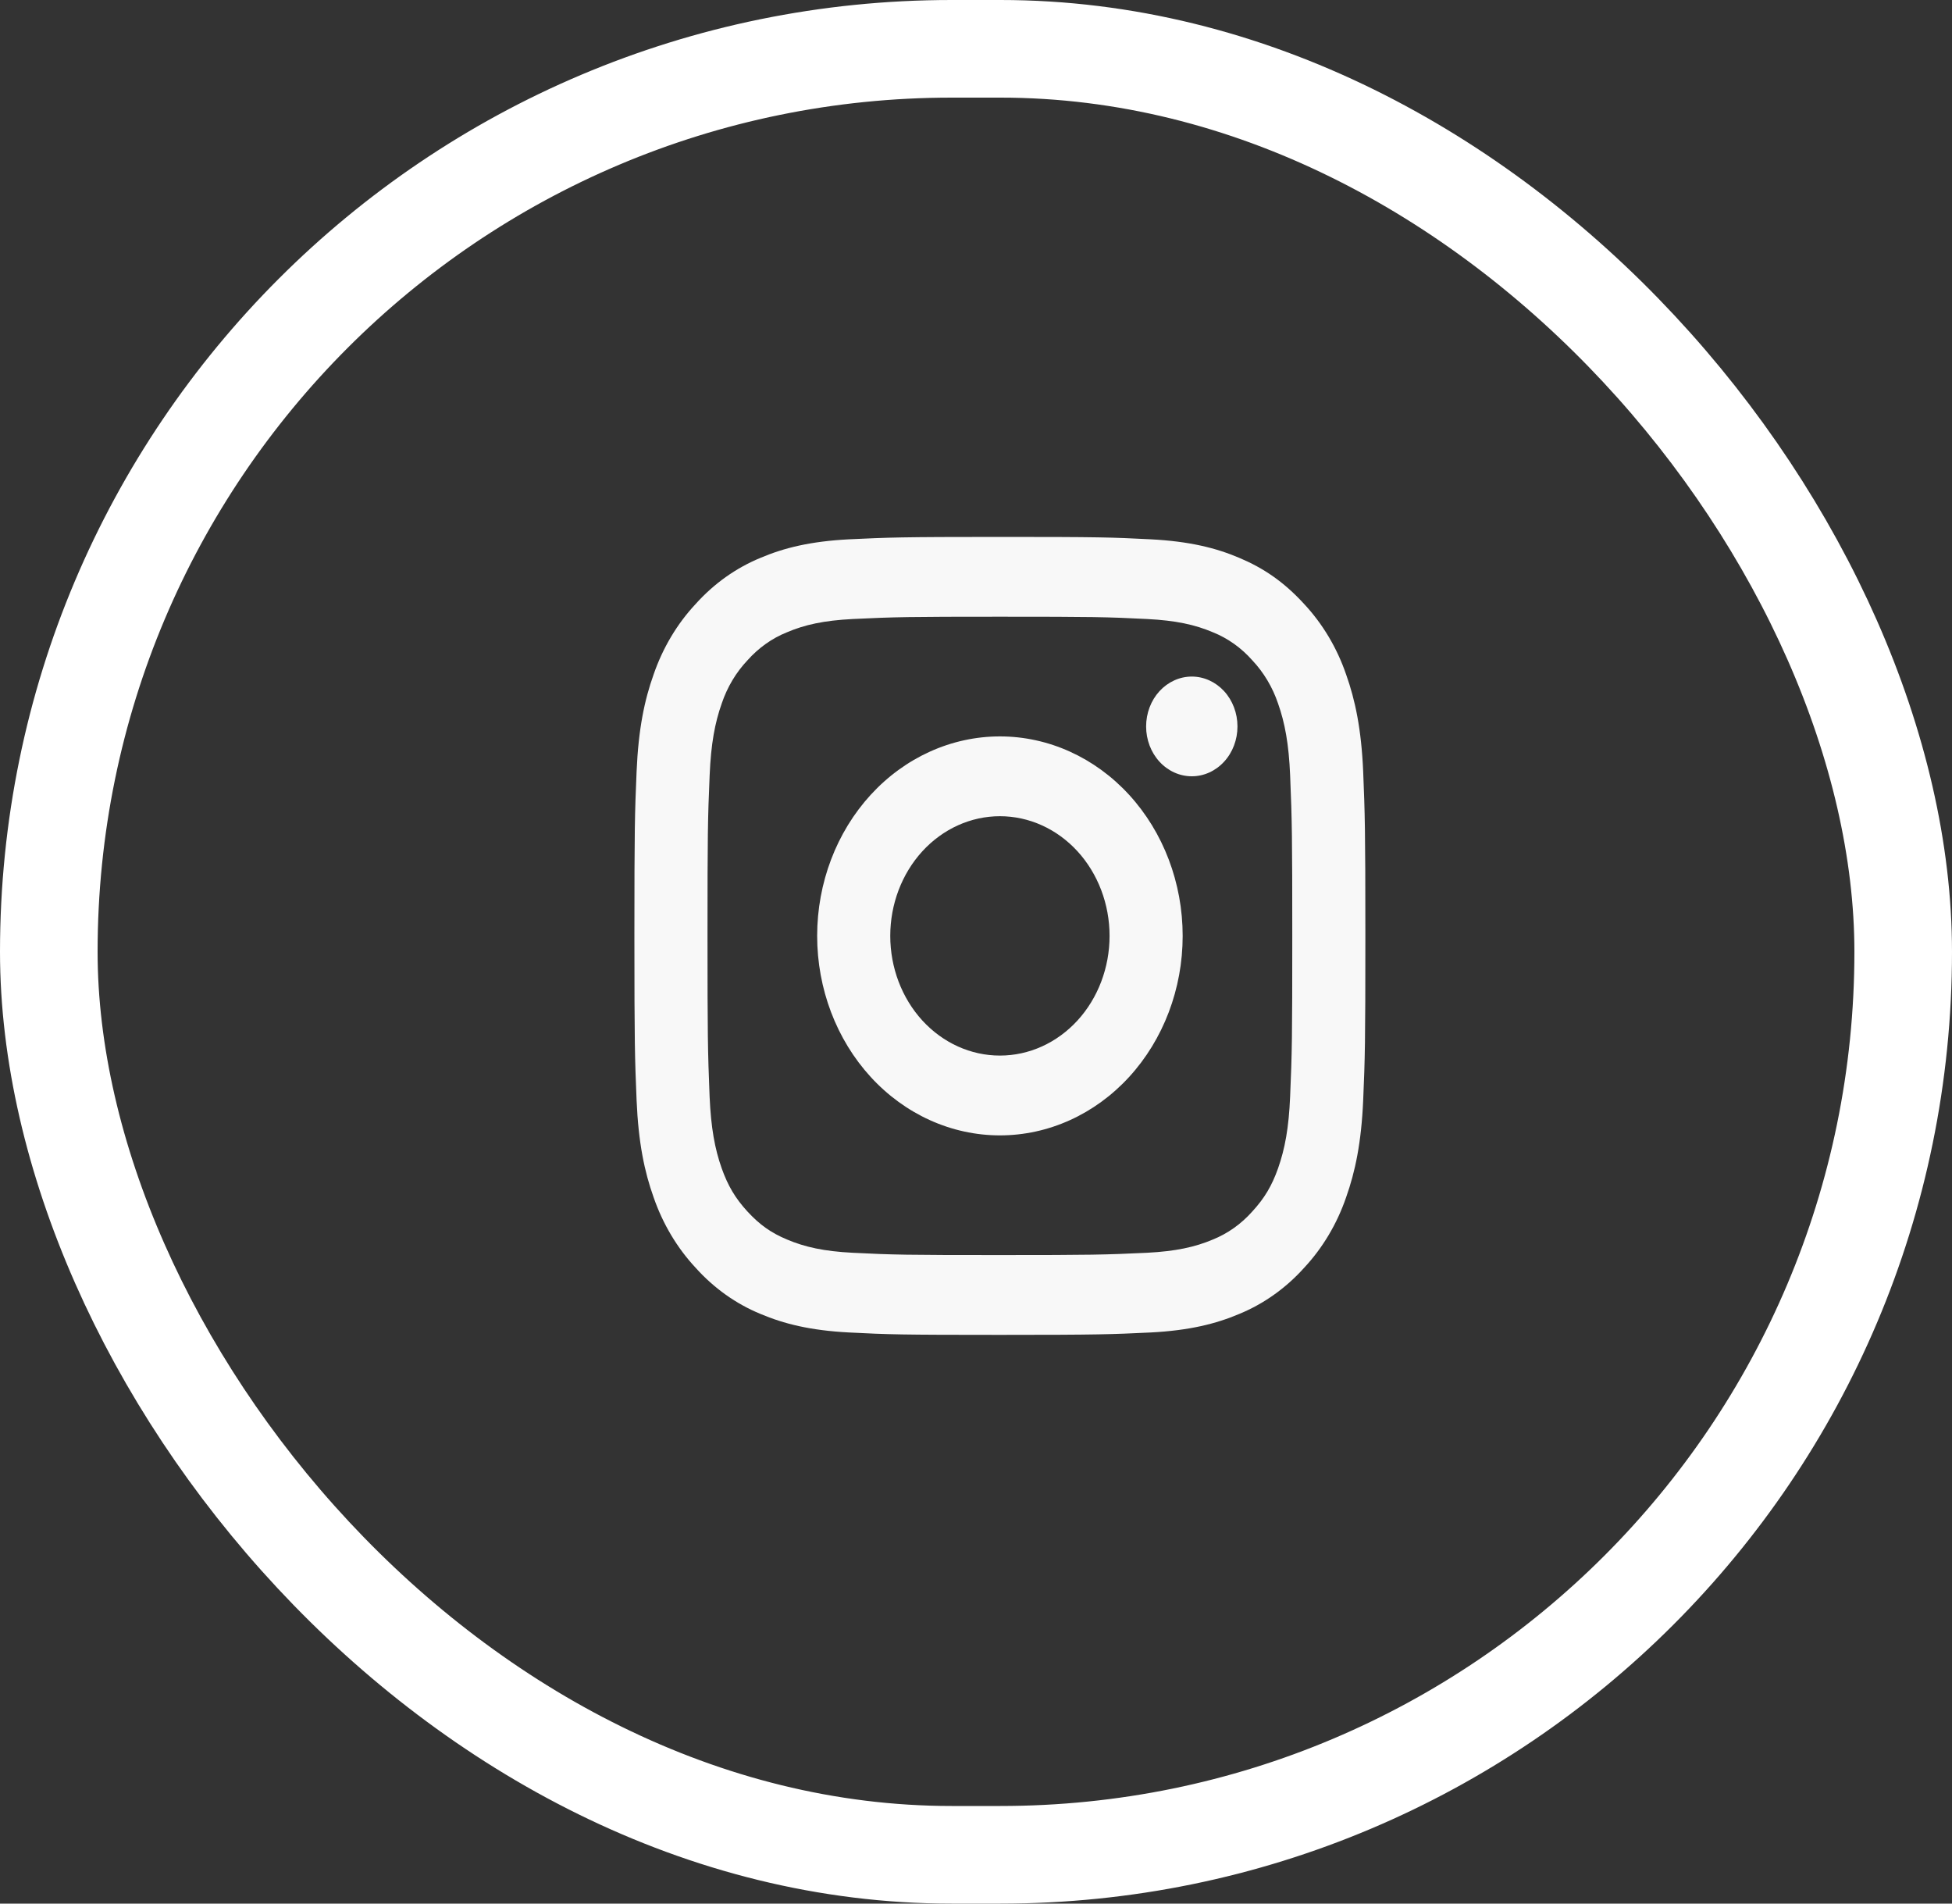
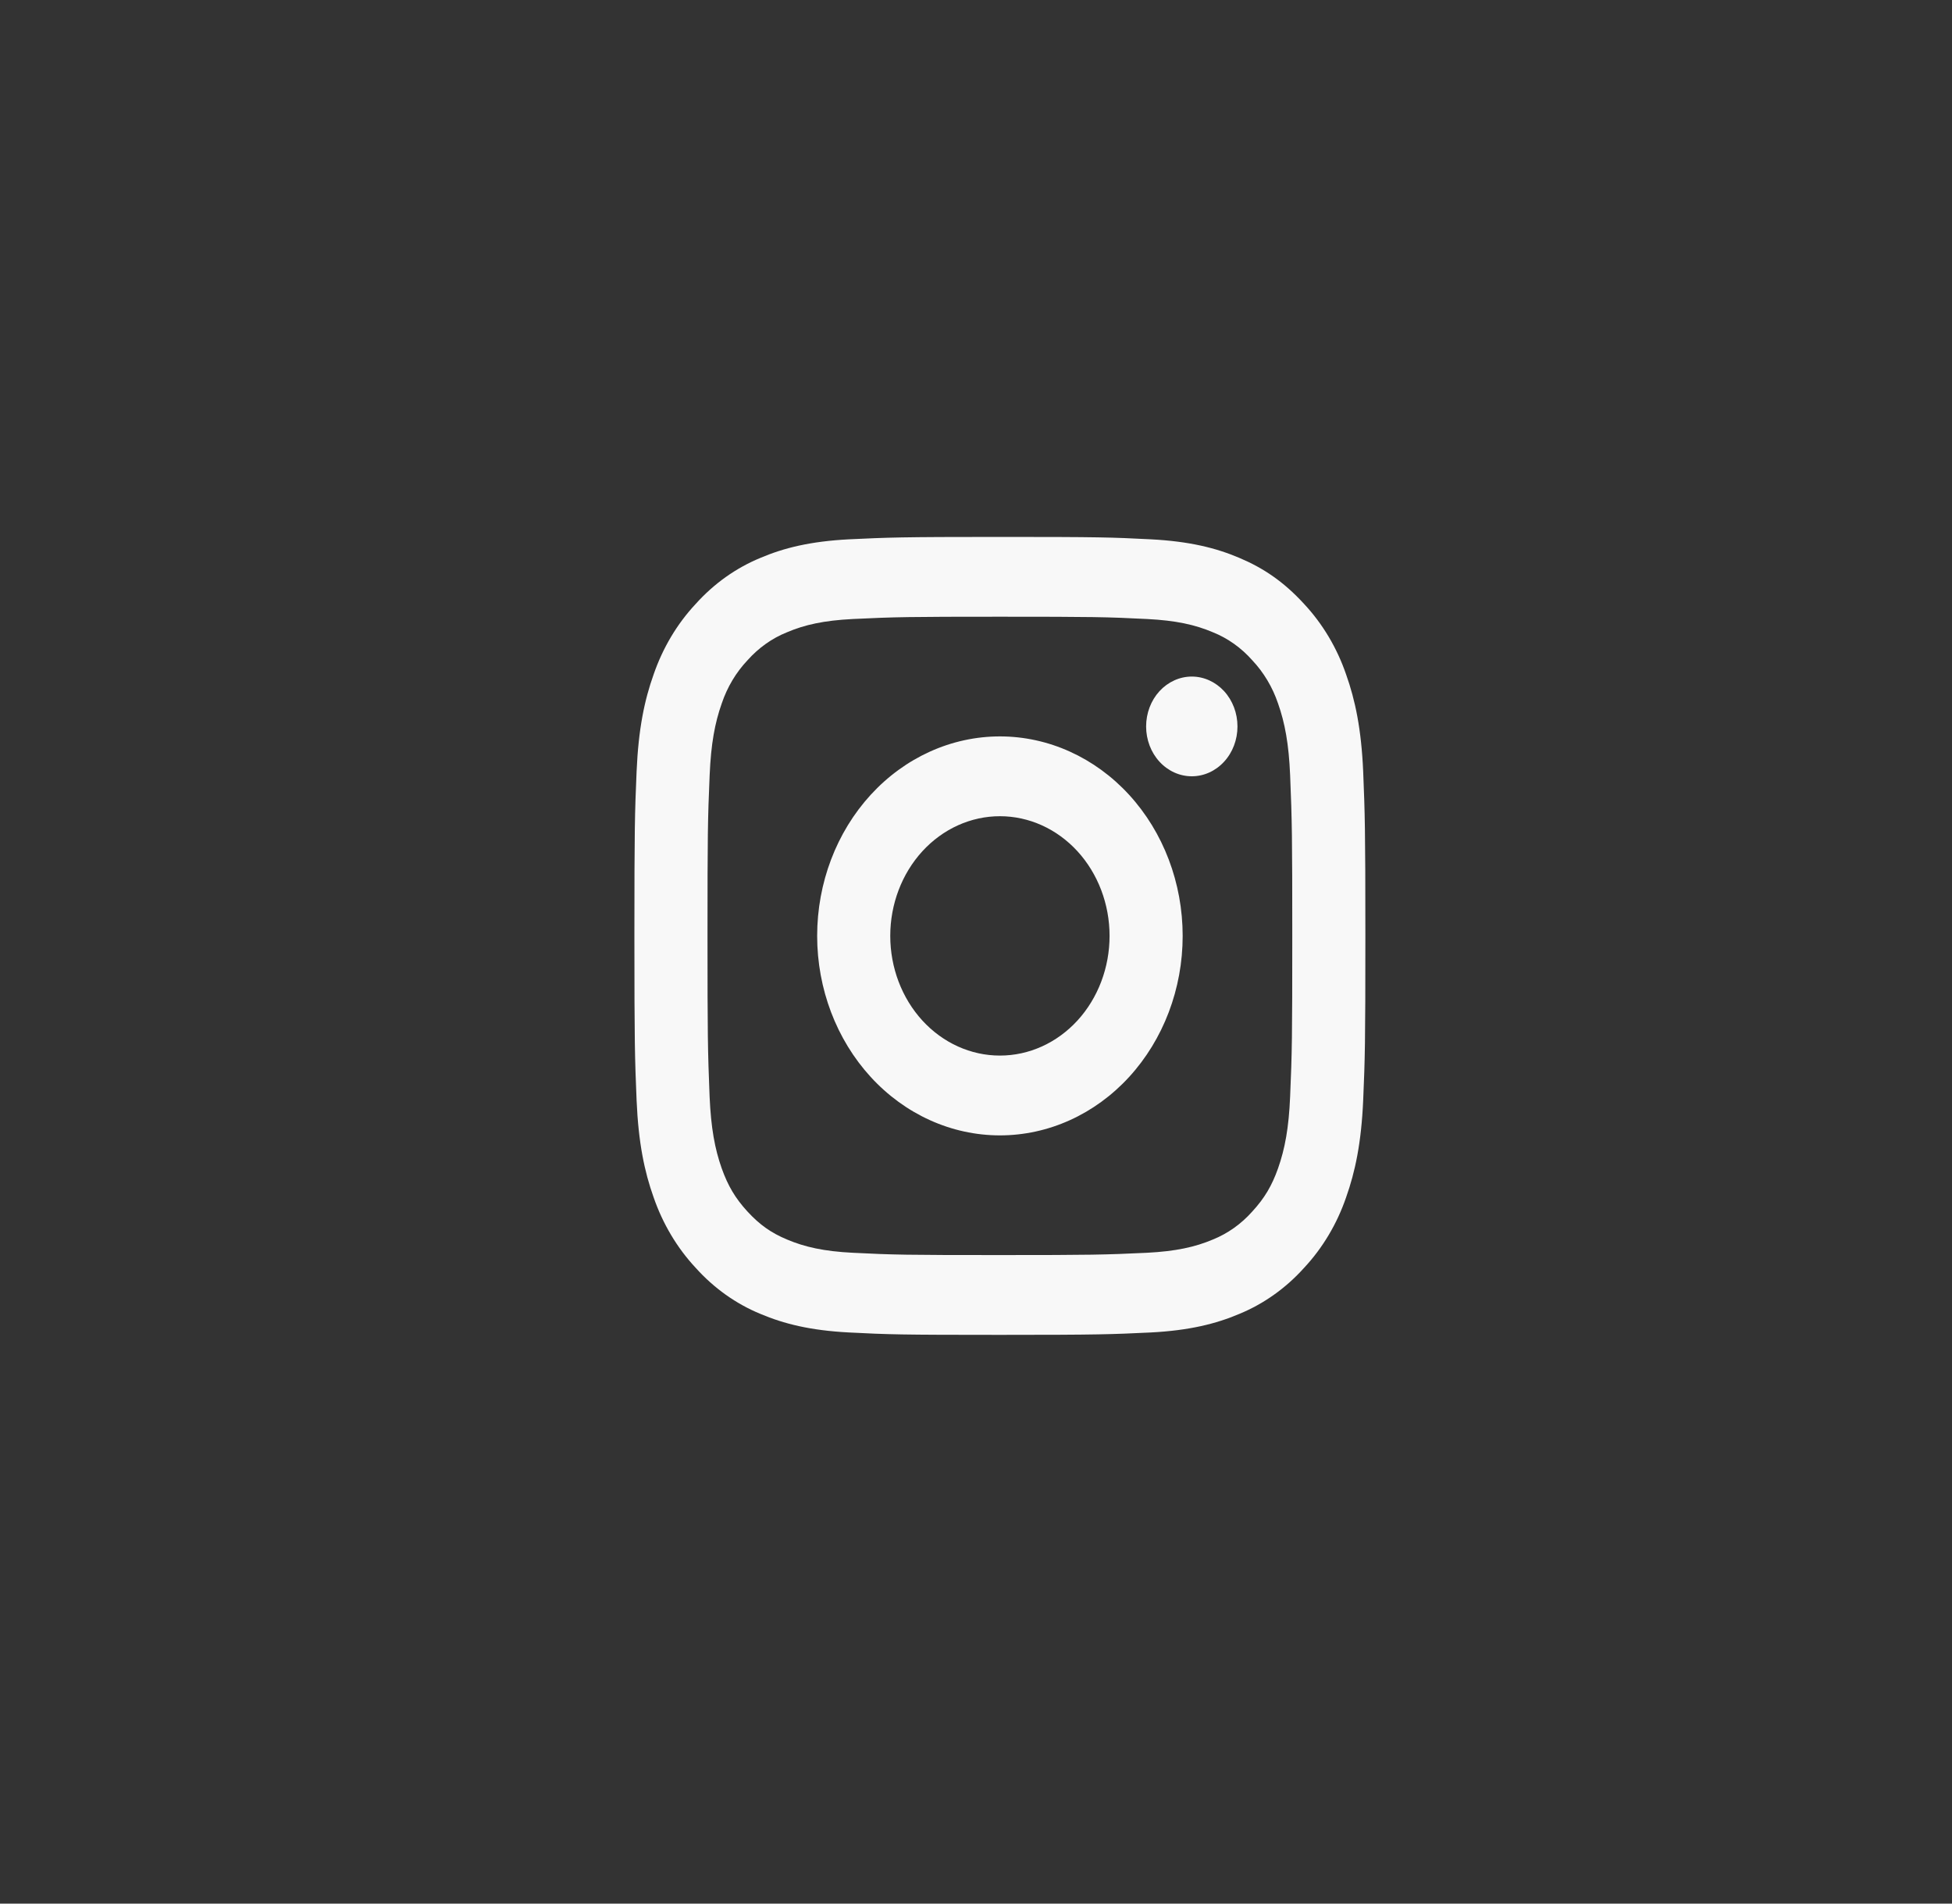
<svg xmlns="http://www.w3.org/2000/svg" width="40" height="39" viewBox="0 0 40 39" fill="none">
  <rect x="0" y="0" width="40" height="39" fill="#333333" stroke="none" />
-   <rect x="1" y="1" width="38" height="37" rx="18.5" stroke="white" stroke-width="2" />
  <path d="M20.49 16.722C19.894 16.722 19.323 16.98 18.901 17.44C18.48 17.9 18.243 18.524 18.243 19.174C18.243 19.824 18.48 20.448 18.901 20.908C19.323 21.368 19.894 21.626 20.49 21.626C21.086 21.626 21.657 21.368 22.079 20.908C22.5 20.448 22.737 19.824 22.737 19.174C22.737 18.524 22.5 17.9 22.079 17.44C21.657 16.98 21.086 16.722 20.49 16.722ZM20.49 15.087C21.483 15.087 22.436 15.518 23.138 16.284C23.84 17.05 24.235 18.09 24.235 19.174C24.235 20.258 23.84 21.297 23.138 22.064C22.436 22.83 21.483 23.261 20.49 23.261C19.497 23.261 18.544 22.83 17.842 22.064C17.14 21.297 16.745 20.258 16.745 19.174C16.745 18.09 17.14 17.05 17.842 16.284C18.544 15.518 19.497 15.087 20.49 15.087ZM25.358 14.883C25.358 15.154 25.26 15.414 25.084 15.605C24.908 15.797 24.67 15.904 24.422 15.904C24.174 15.904 23.936 15.797 23.76 15.605C23.584 15.414 23.486 15.154 23.486 14.883C23.486 14.612 23.584 14.352 23.76 14.16C23.936 13.969 24.174 13.861 24.422 13.861C24.67 13.861 24.908 13.969 25.084 14.16C25.26 14.352 25.358 14.612 25.358 14.883ZM20.49 12.635C18.637 12.635 18.335 12.64 17.473 12.682C16.886 12.712 16.491 12.798 16.126 12.954C15.82 13.076 15.544 13.273 15.317 13.528C15.083 13.775 14.903 14.077 14.79 14.411C14.648 14.812 14.569 15.241 14.542 15.881C14.503 16.783 14.498 17.099 14.498 19.174C14.498 21.197 14.503 21.526 14.541 22.467C14.569 23.107 14.648 23.538 14.789 23.936C14.916 24.292 15.066 24.547 15.315 24.819C15.567 25.093 15.802 25.258 16.124 25.393C16.494 25.55 16.888 25.636 17.472 25.666C18.299 25.708 18.588 25.713 20.489 25.713C22.343 25.713 22.645 25.707 23.507 25.666C24.093 25.635 24.486 25.55 24.853 25.395C25.158 25.272 25.435 25.076 25.662 24.82C25.914 24.546 26.064 24.29 26.189 23.938C26.331 23.535 26.41 23.106 26.437 22.466C26.476 21.565 26.481 21.248 26.481 19.174C26.481 17.152 26.476 16.822 26.437 15.881C26.41 15.242 26.33 14.81 26.189 14.411C26.076 14.078 25.896 13.776 25.662 13.528C25.436 13.272 25.159 13.075 24.853 12.953C24.486 12.797 24.093 12.712 23.507 12.682C22.681 12.64 22.392 12.635 20.49 12.635ZM20.489 11C22.524 11 22.778 11.008 23.577 11.049C24.374 11.09 24.918 11.226 25.395 11.429C25.889 11.637 26.306 11.918 26.722 12.372C27.103 12.78 27.398 13.274 27.585 13.82C27.77 14.341 27.896 14.934 27.934 15.805C27.969 16.676 27.979 16.953 27.979 19.174C27.979 21.395 27.971 21.672 27.934 22.543C27.896 23.414 27.77 24.006 27.585 24.528C27.398 25.074 27.103 25.568 26.722 25.976C26.348 26.392 25.895 26.713 25.395 26.919C24.918 27.121 24.374 27.258 23.577 27.299C22.778 27.337 22.524 27.348 20.489 27.348C18.454 27.348 18.201 27.34 17.401 27.299C16.605 27.258 16.062 27.121 15.584 26.919C15.084 26.714 14.631 26.392 14.257 25.976C13.876 25.568 13.581 25.073 13.393 24.528C13.207 24.007 13.082 23.414 13.045 22.543C13.009 21.672 13 21.395 13 19.174C13 16.953 13.008 16.676 13.045 15.805C13.082 14.934 13.207 14.341 13.393 13.82C13.581 13.274 13.875 12.78 14.257 12.372C14.631 11.956 15.084 11.634 15.584 11.429C16.061 11.226 16.604 11.09 17.401 11.049C18.201 11.011 18.454 11 20.489 11Z" fill="#F8F8F8" />
</svg>